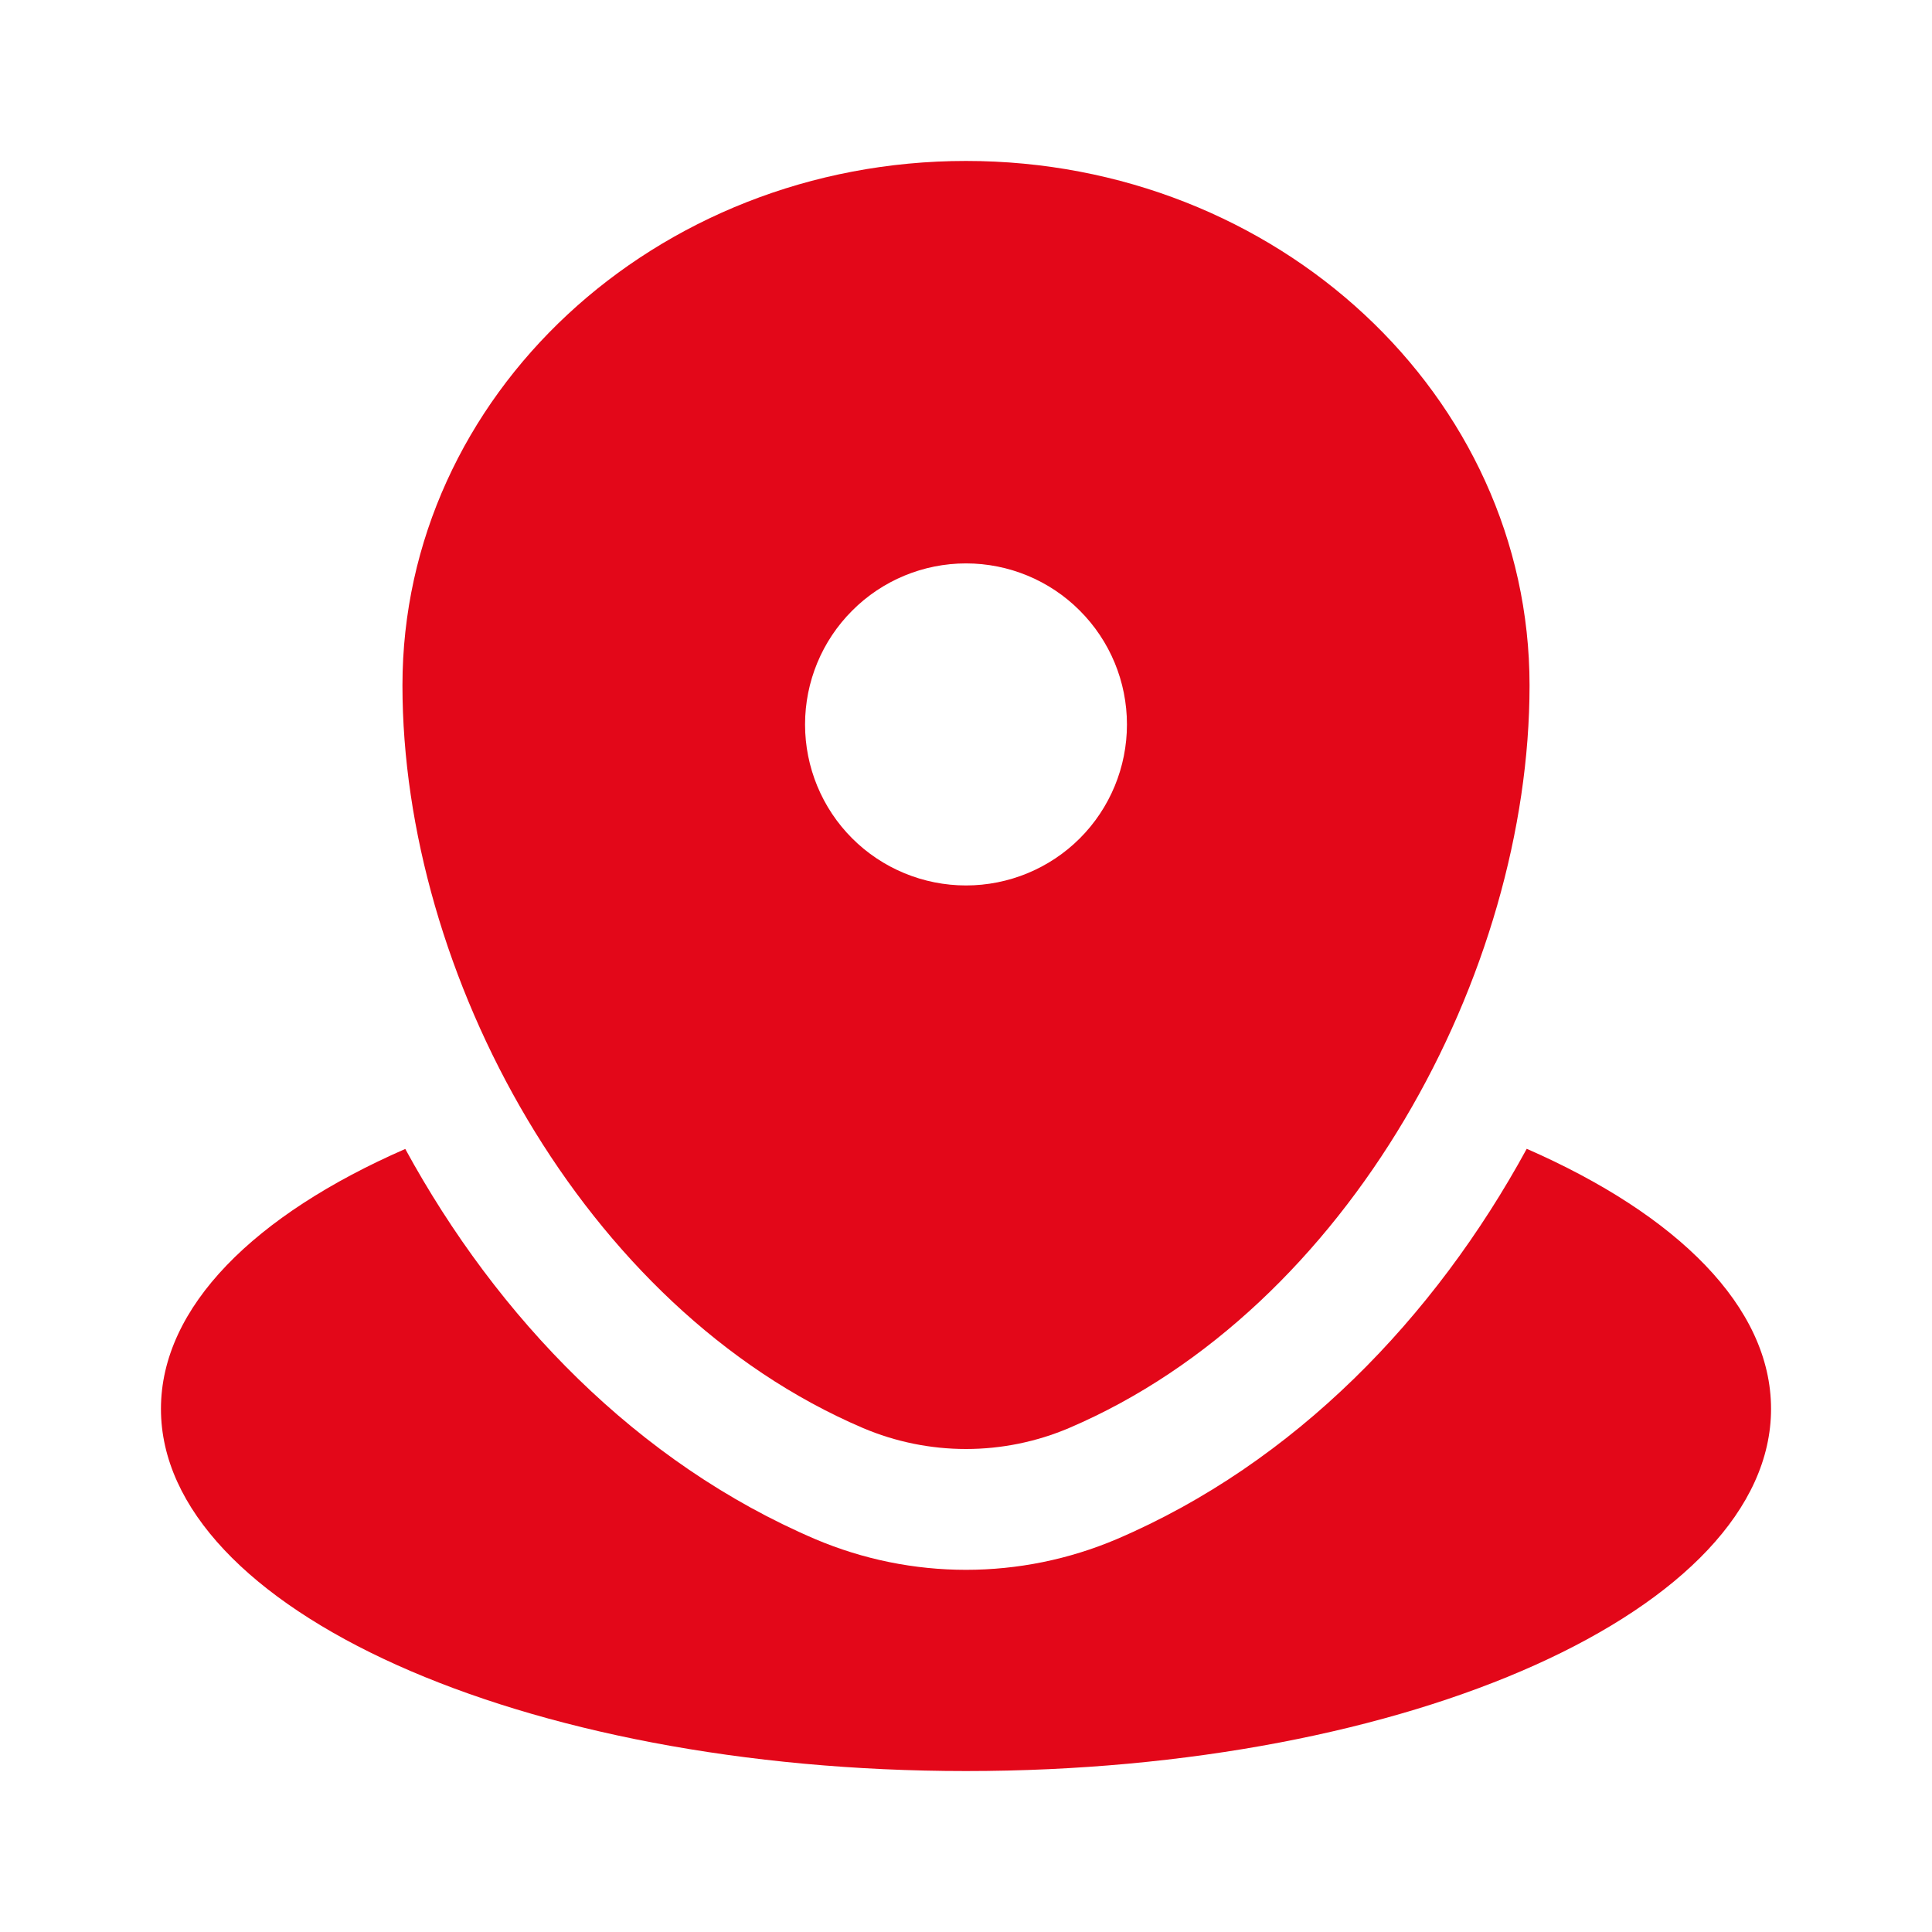
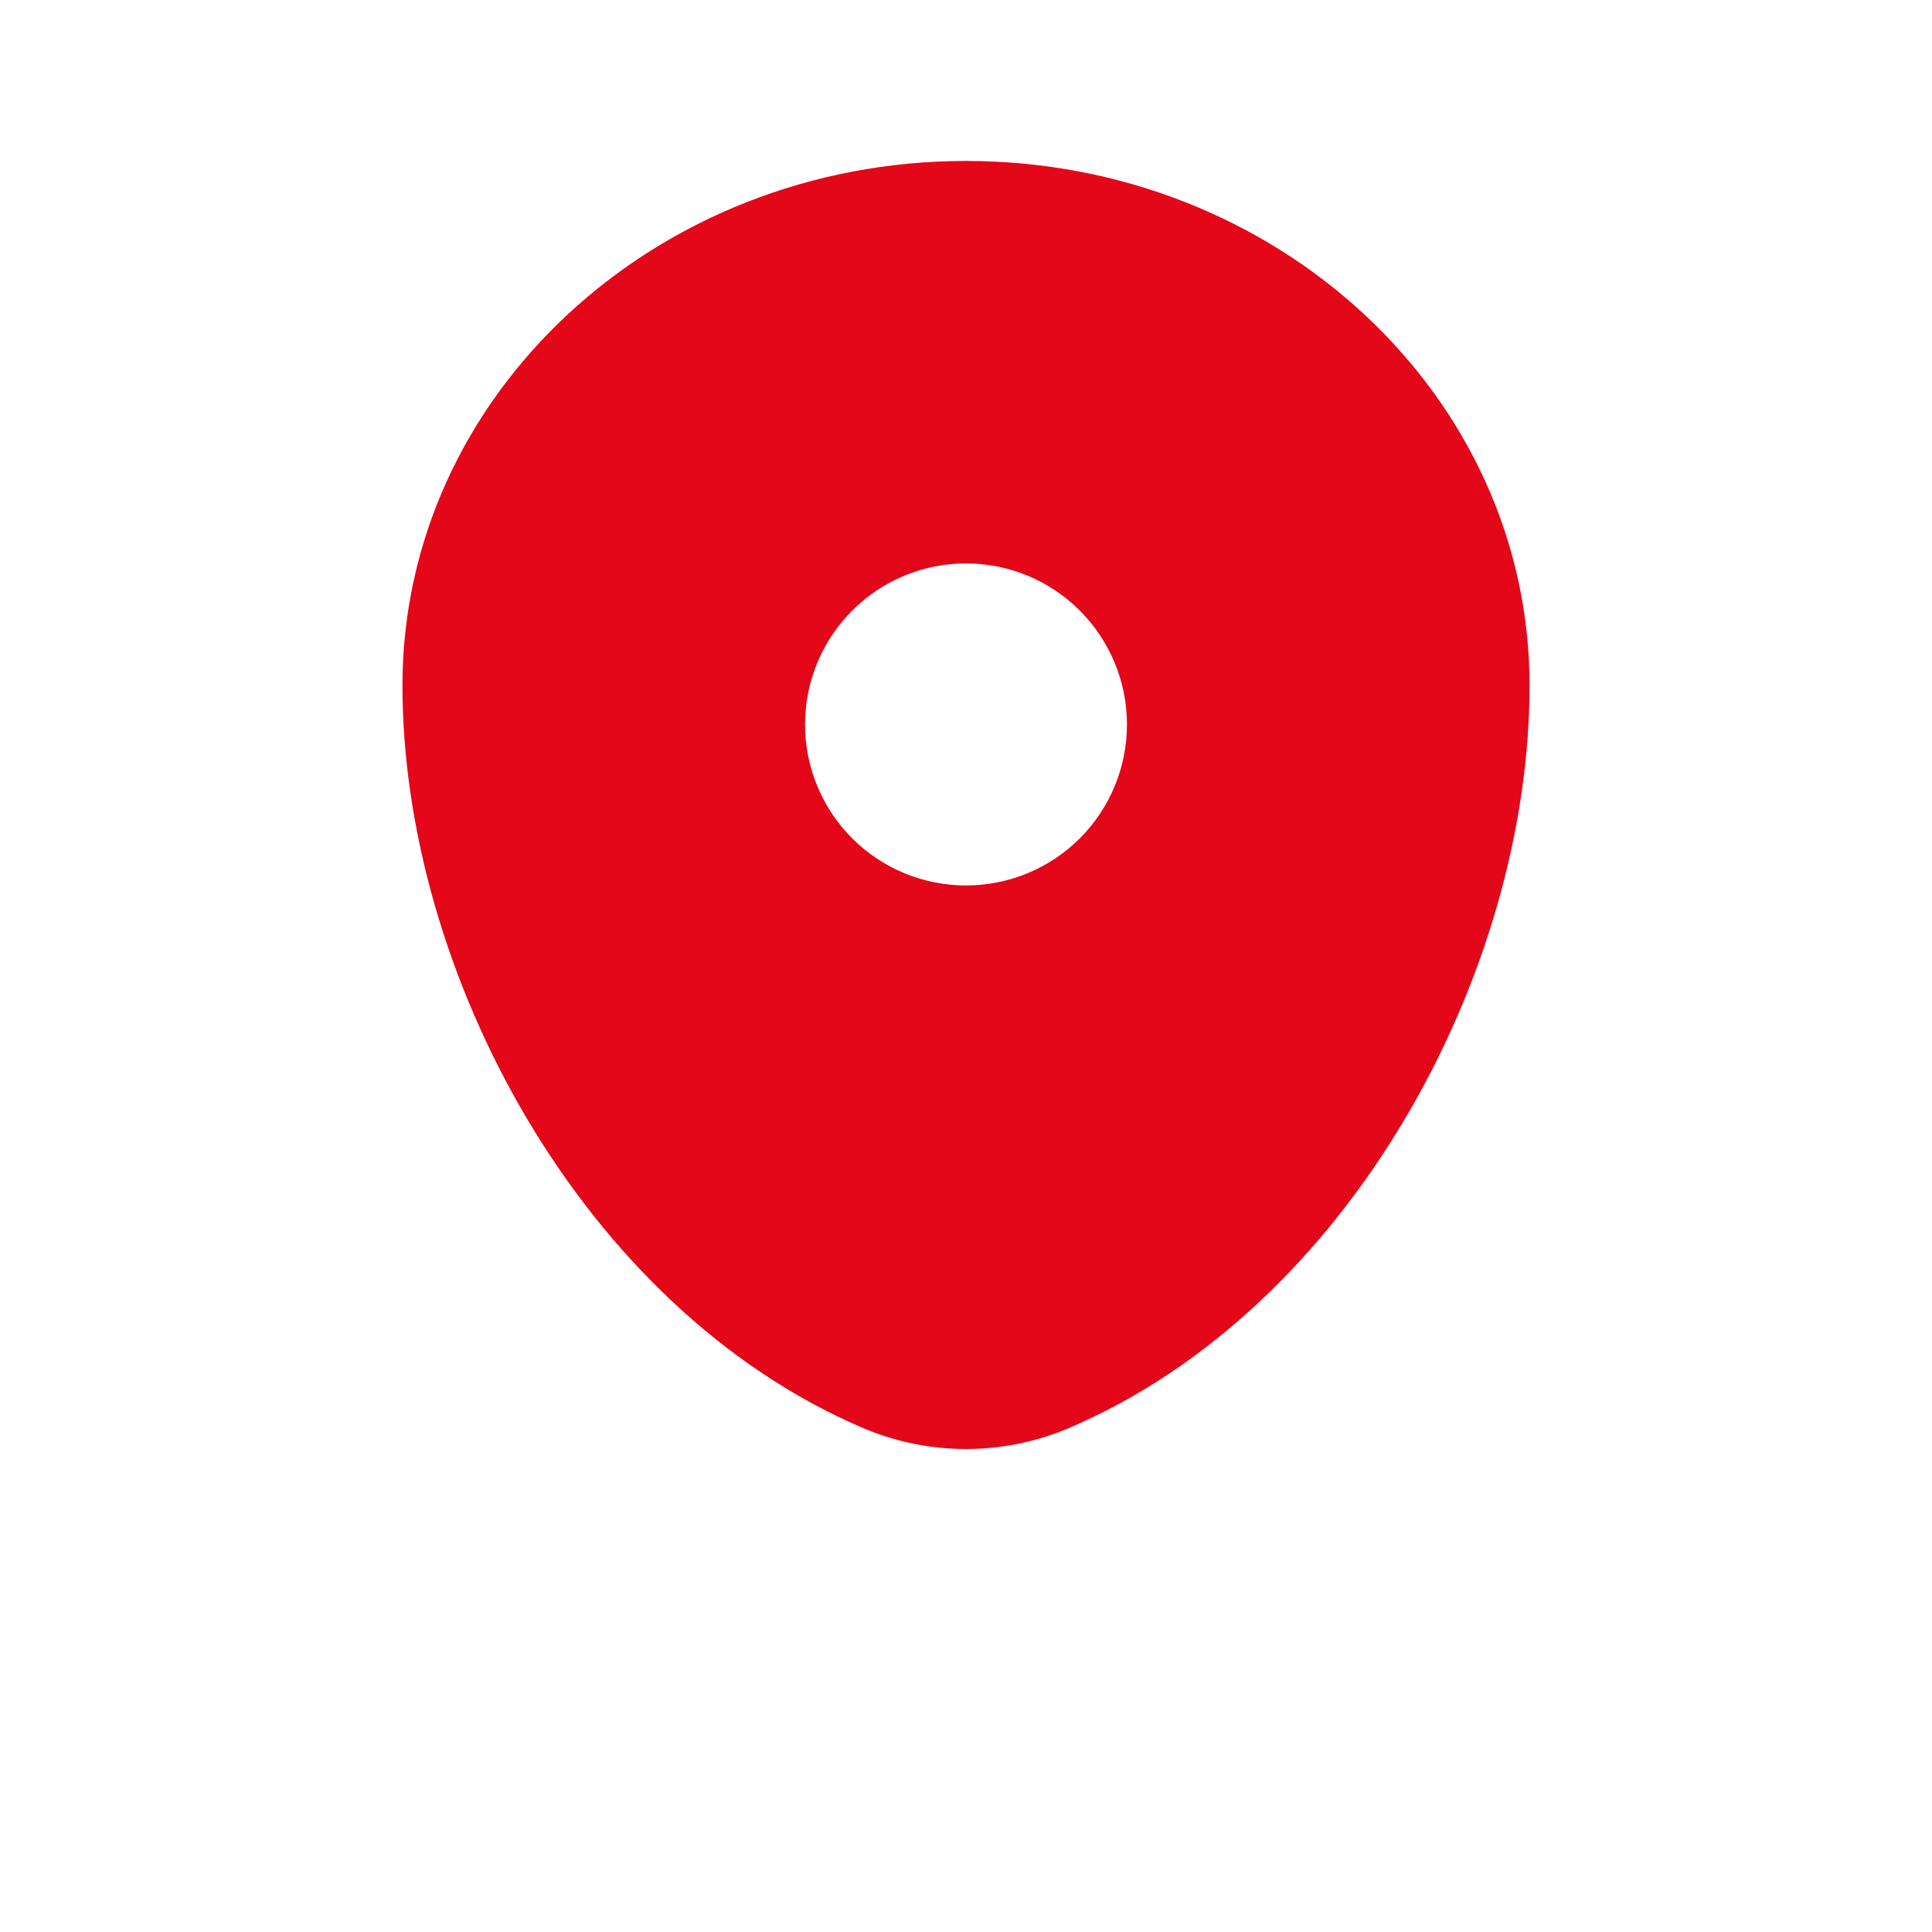
<svg xmlns="http://www.w3.org/2000/svg" width="13" height="13" viewBox="0 0 13 13" fill="none">
-   <path d="M6.5 11.917C9.492 11.917 11.917 10.826 11.917 9.48C11.917 8.794 11.287 8.174 10.273 7.73C9.654 8.866 8.711 9.845 7.513 10.357C7.193 10.493 6.848 10.563 6.5 10.563C6.152 10.563 5.808 10.493 5.487 10.357C4.289 9.845 3.346 8.866 2.727 7.731C1.713 8.174 1.083 8.794 1.083 9.48C1.083 10.826 3.509 11.917 6.5 11.917Z" fill="#E30719" />
  <path fill-rule="evenodd" clip-rule="evenodd" d="M2.708 4.612C2.708 2.663 4.406 1.083 6.5 1.083C8.594 1.083 10.292 2.663 10.292 4.612C10.292 6.546 9.082 8.802 7.193 9.609C6.974 9.702 6.738 9.75 6.5 9.75C6.262 9.75 6.026 9.702 5.807 9.609C3.918 8.802 2.708 6.545 2.708 4.612ZM6.5 5.958C6.787 5.958 7.063 5.844 7.266 5.641C7.469 5.438 7.583 5.162 7.583 4.875C7.583 4.587 7.469 4.312 7.266 4.109C7.063 3.905 6.787 3.791 6.5 3.791C6.213 3.791 5.937 3.905 5.734 4.109C5.531 4.312 5.417 4.587 5.417 4.875C5.417 5.162 5.531 5.438 5.734 5.641C5.937 5.844 6.213 5.958 6.5 5.958Z" fill="#E30719" />
</svg>